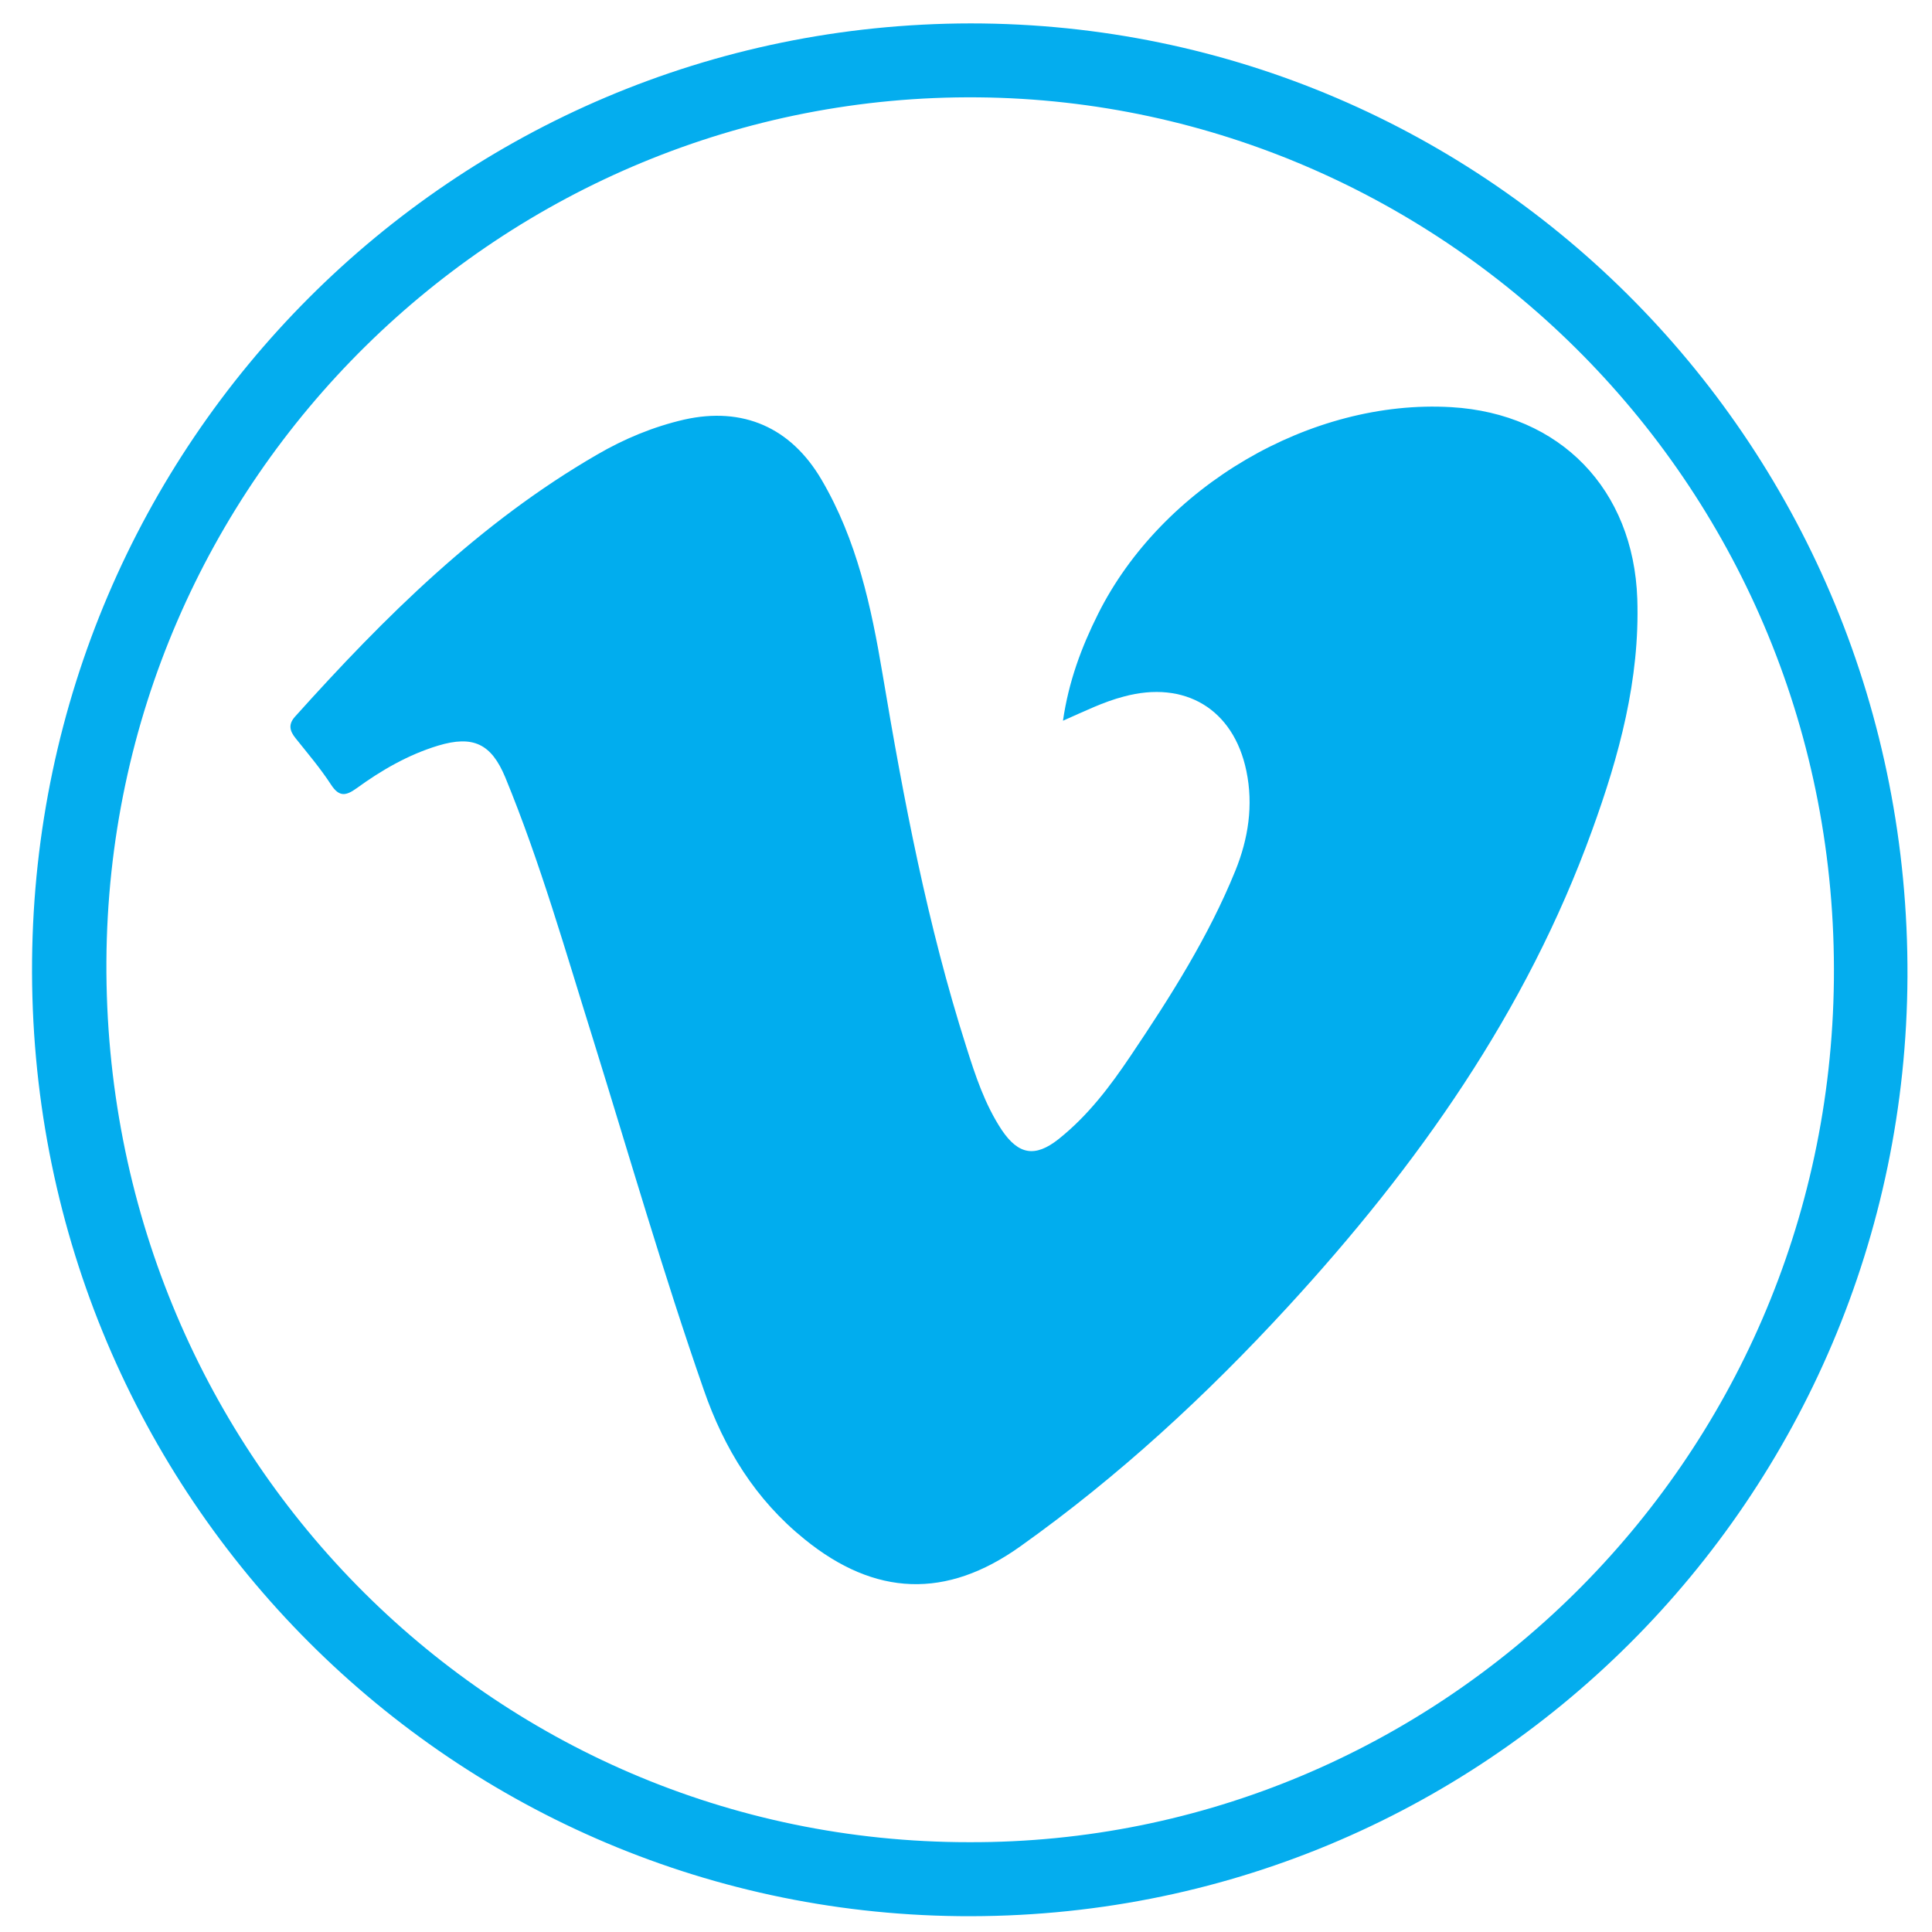
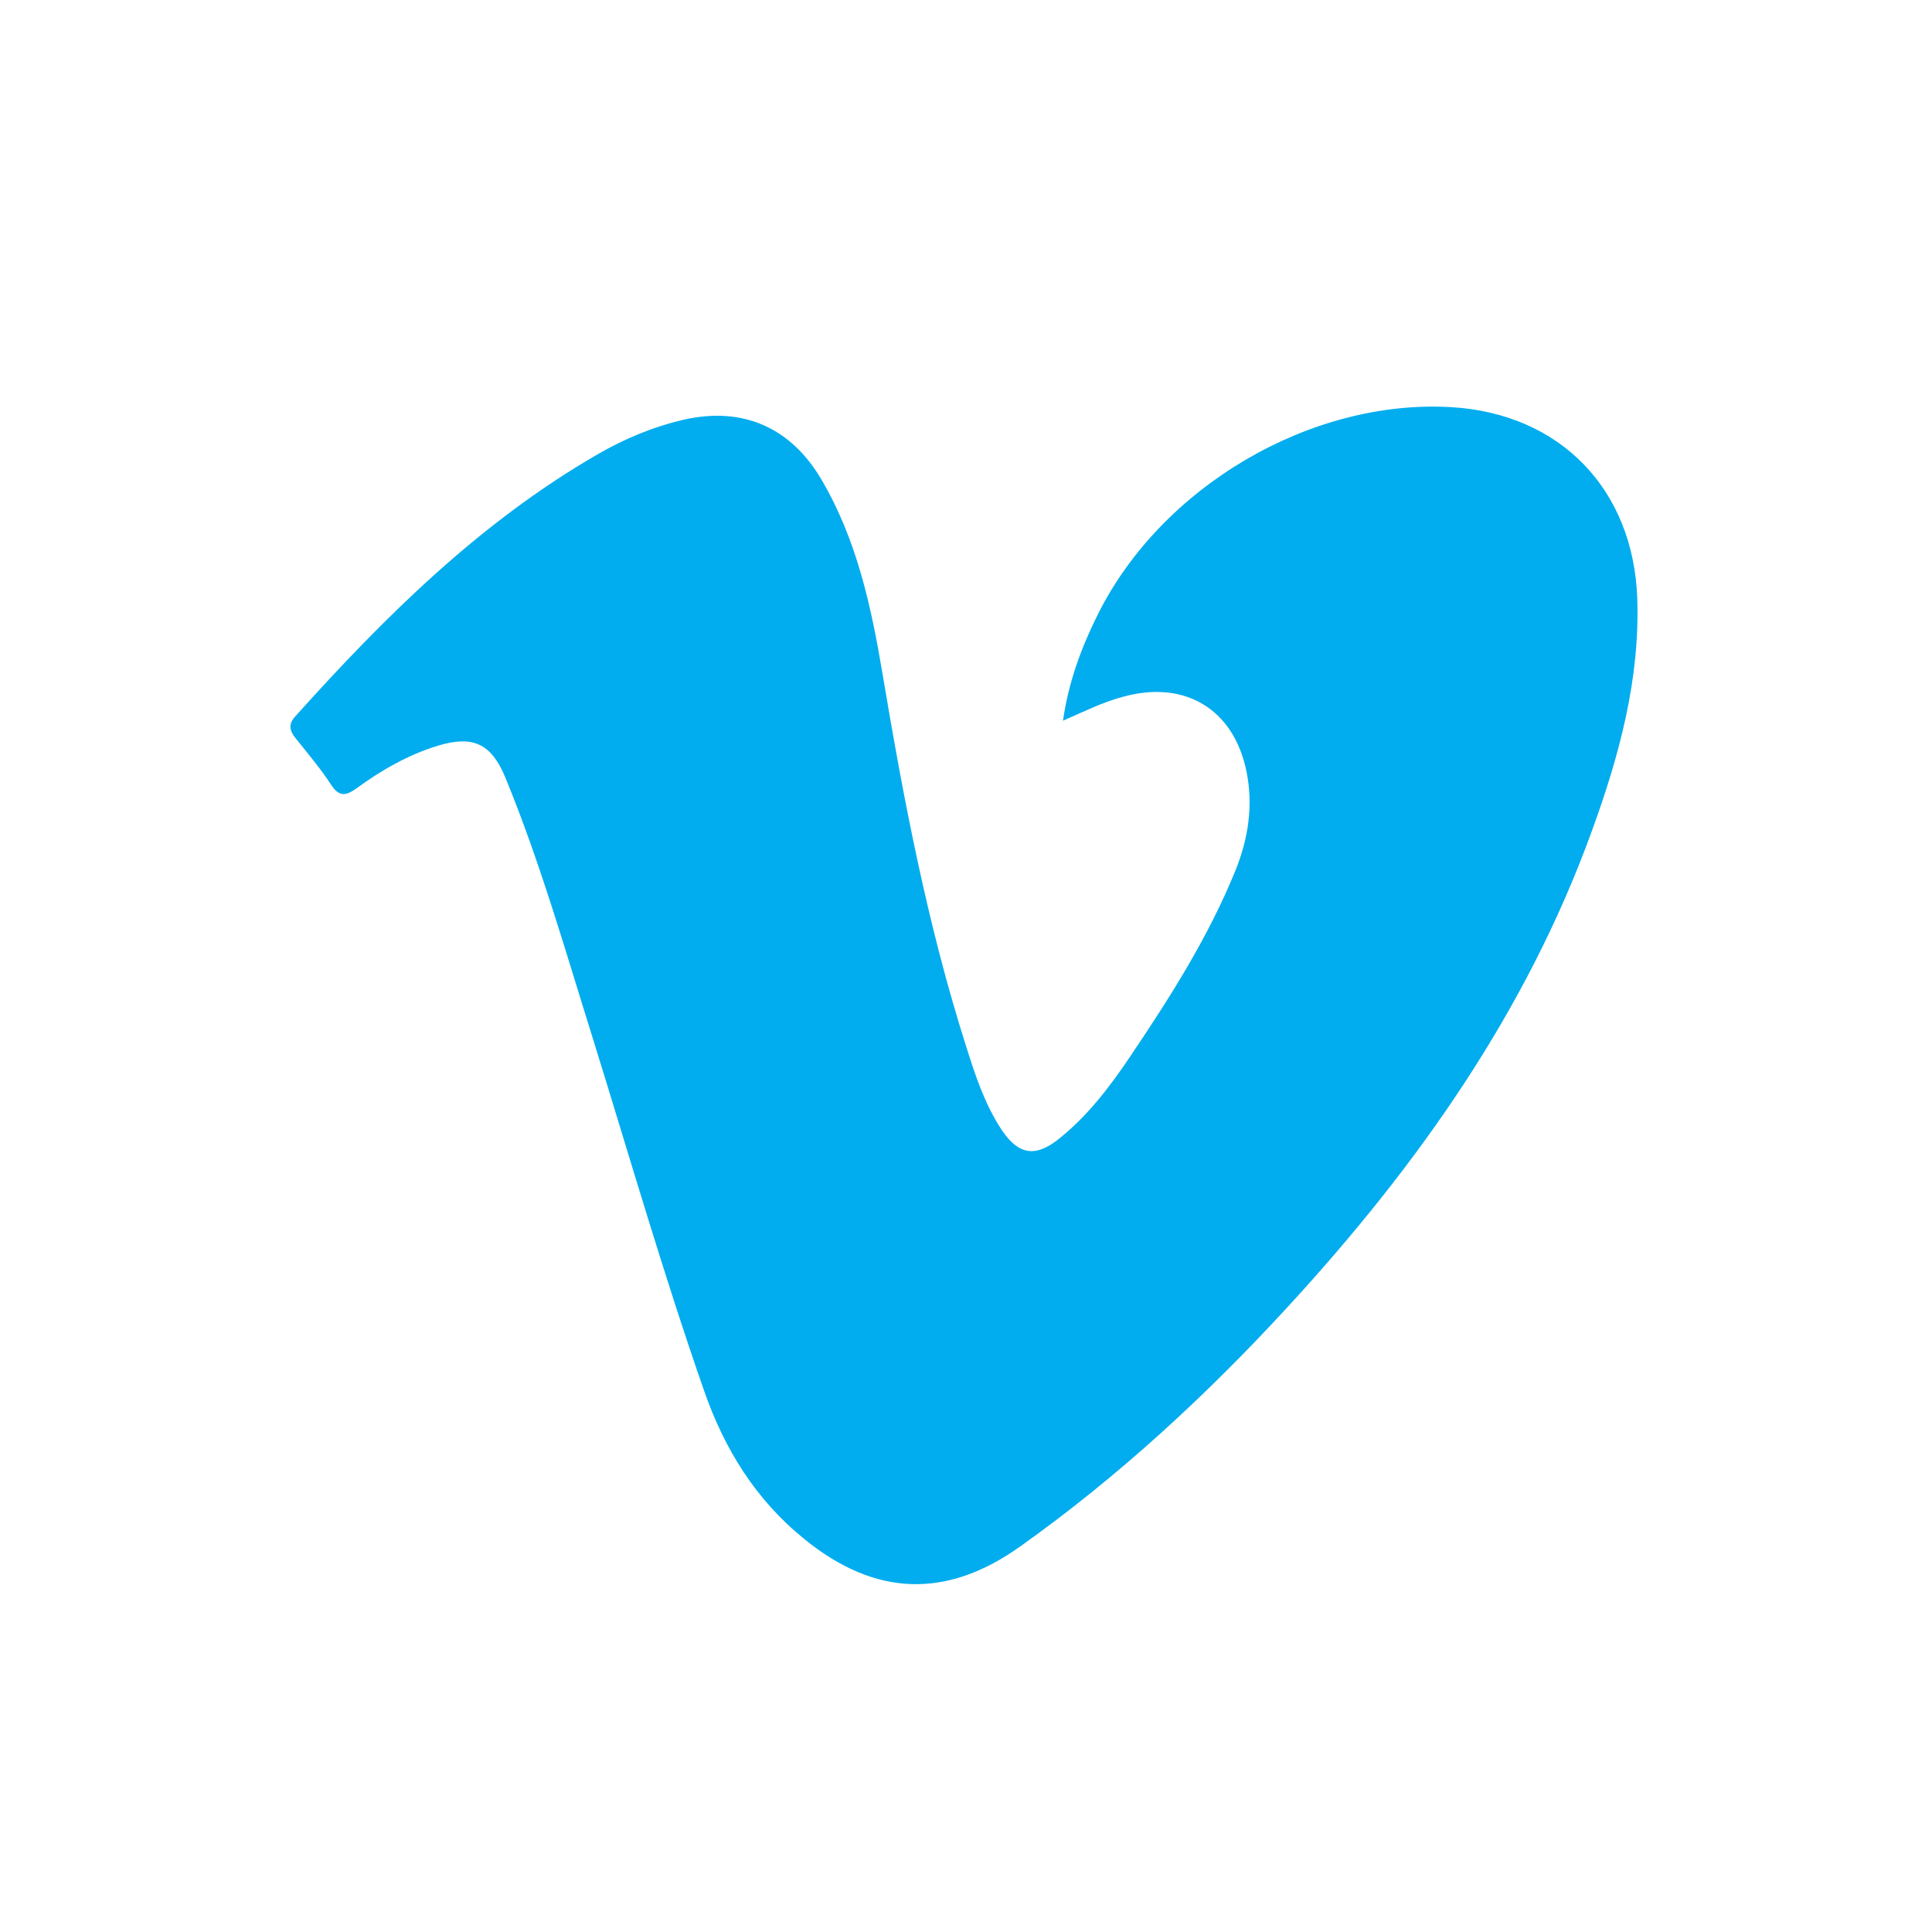
<svg xmlns="http://www.w3.org/2000/svg" enable-background="new 0 0 512 512" id="Layer_1" version="1.1" viewBox="0 0 512 512" xml:space="preserve">
  <g>
-     <path d="M257.2,6.2c137.8,0,248.9,112.5,248.3,252.6c-0.6,137.9-112,250.5-251.4,249   C117.8,506.3,7.2,394.3,8.5,254.5C9.8,117.3,119.8,6.4,257.2,6.2z M256.8,488.2c124.2,0.4,227.8-100.5,229.2-228.4   c1.4-130.6-102.9-232.8-226.7-234c-125.7-1.2-230.4,100.7-231.1,229C27.5,384.4,129.6,488.2,256.8,488.2z" fill="#04ADEE" />
    <path d="M281.7,191c1.5-10.4,4.9-19.5,9.3-28.3c16.9-33.8,56.4-57,93.6-54.8c28.9,1.7,48.3,21.8,49.3,50.8   c0.7,21.4-4.8,41.6-12,61.4c-17.4,48.1-46.3,88.9-80.6,126.2c-21.6,23.5-44.9,45-70.9,63.5c-19.6,14-38.5,13.3-57.2-1.9   c-13-10.5-21.3-24-26.7-39.6c-10.7-30.7-19.7-61.9-29.3-92.8c-7.3-23.3-14-46.9-23.3-69.5c-3.7-8.9-8.5-11.2-17.8-8.4   c-7.9,2.4-15,6.5-21.6,11.3c-2.8,2-4.6,2.4-6.8-1c-2.8-4.3-6.2-8.3-9.4-12.3c-1.6-2-1.9-3.7-0.1-5.7c23.8-26.5,48.9-51.4,80-69.4   c7.2-4.2,14.9-7.4,23.1-9.3c15.6-3.5,28.3,2.1,36.4,15.9c9.4,16,13.2,33.7,16.2,51.6c5.6,33.4,11.9,66.5,22.2,98.8   c2.4,7.6,4.9,15.2,9.4,22c4.4,6.5,8.8,7.3,15,2.4c7.8-6.2,13.7-14,19.2-22.2c10.5-15.6,20.6-31.5,27.7-49   c3.4-8.4,4.8-17.3,2.9-26.4c-3.4-16.4-16.3-24.1-32.5-19.7C292.4,186,287.4,188.5,281.7,191z" fill="#01ADEE" />
  </g>
</svg>